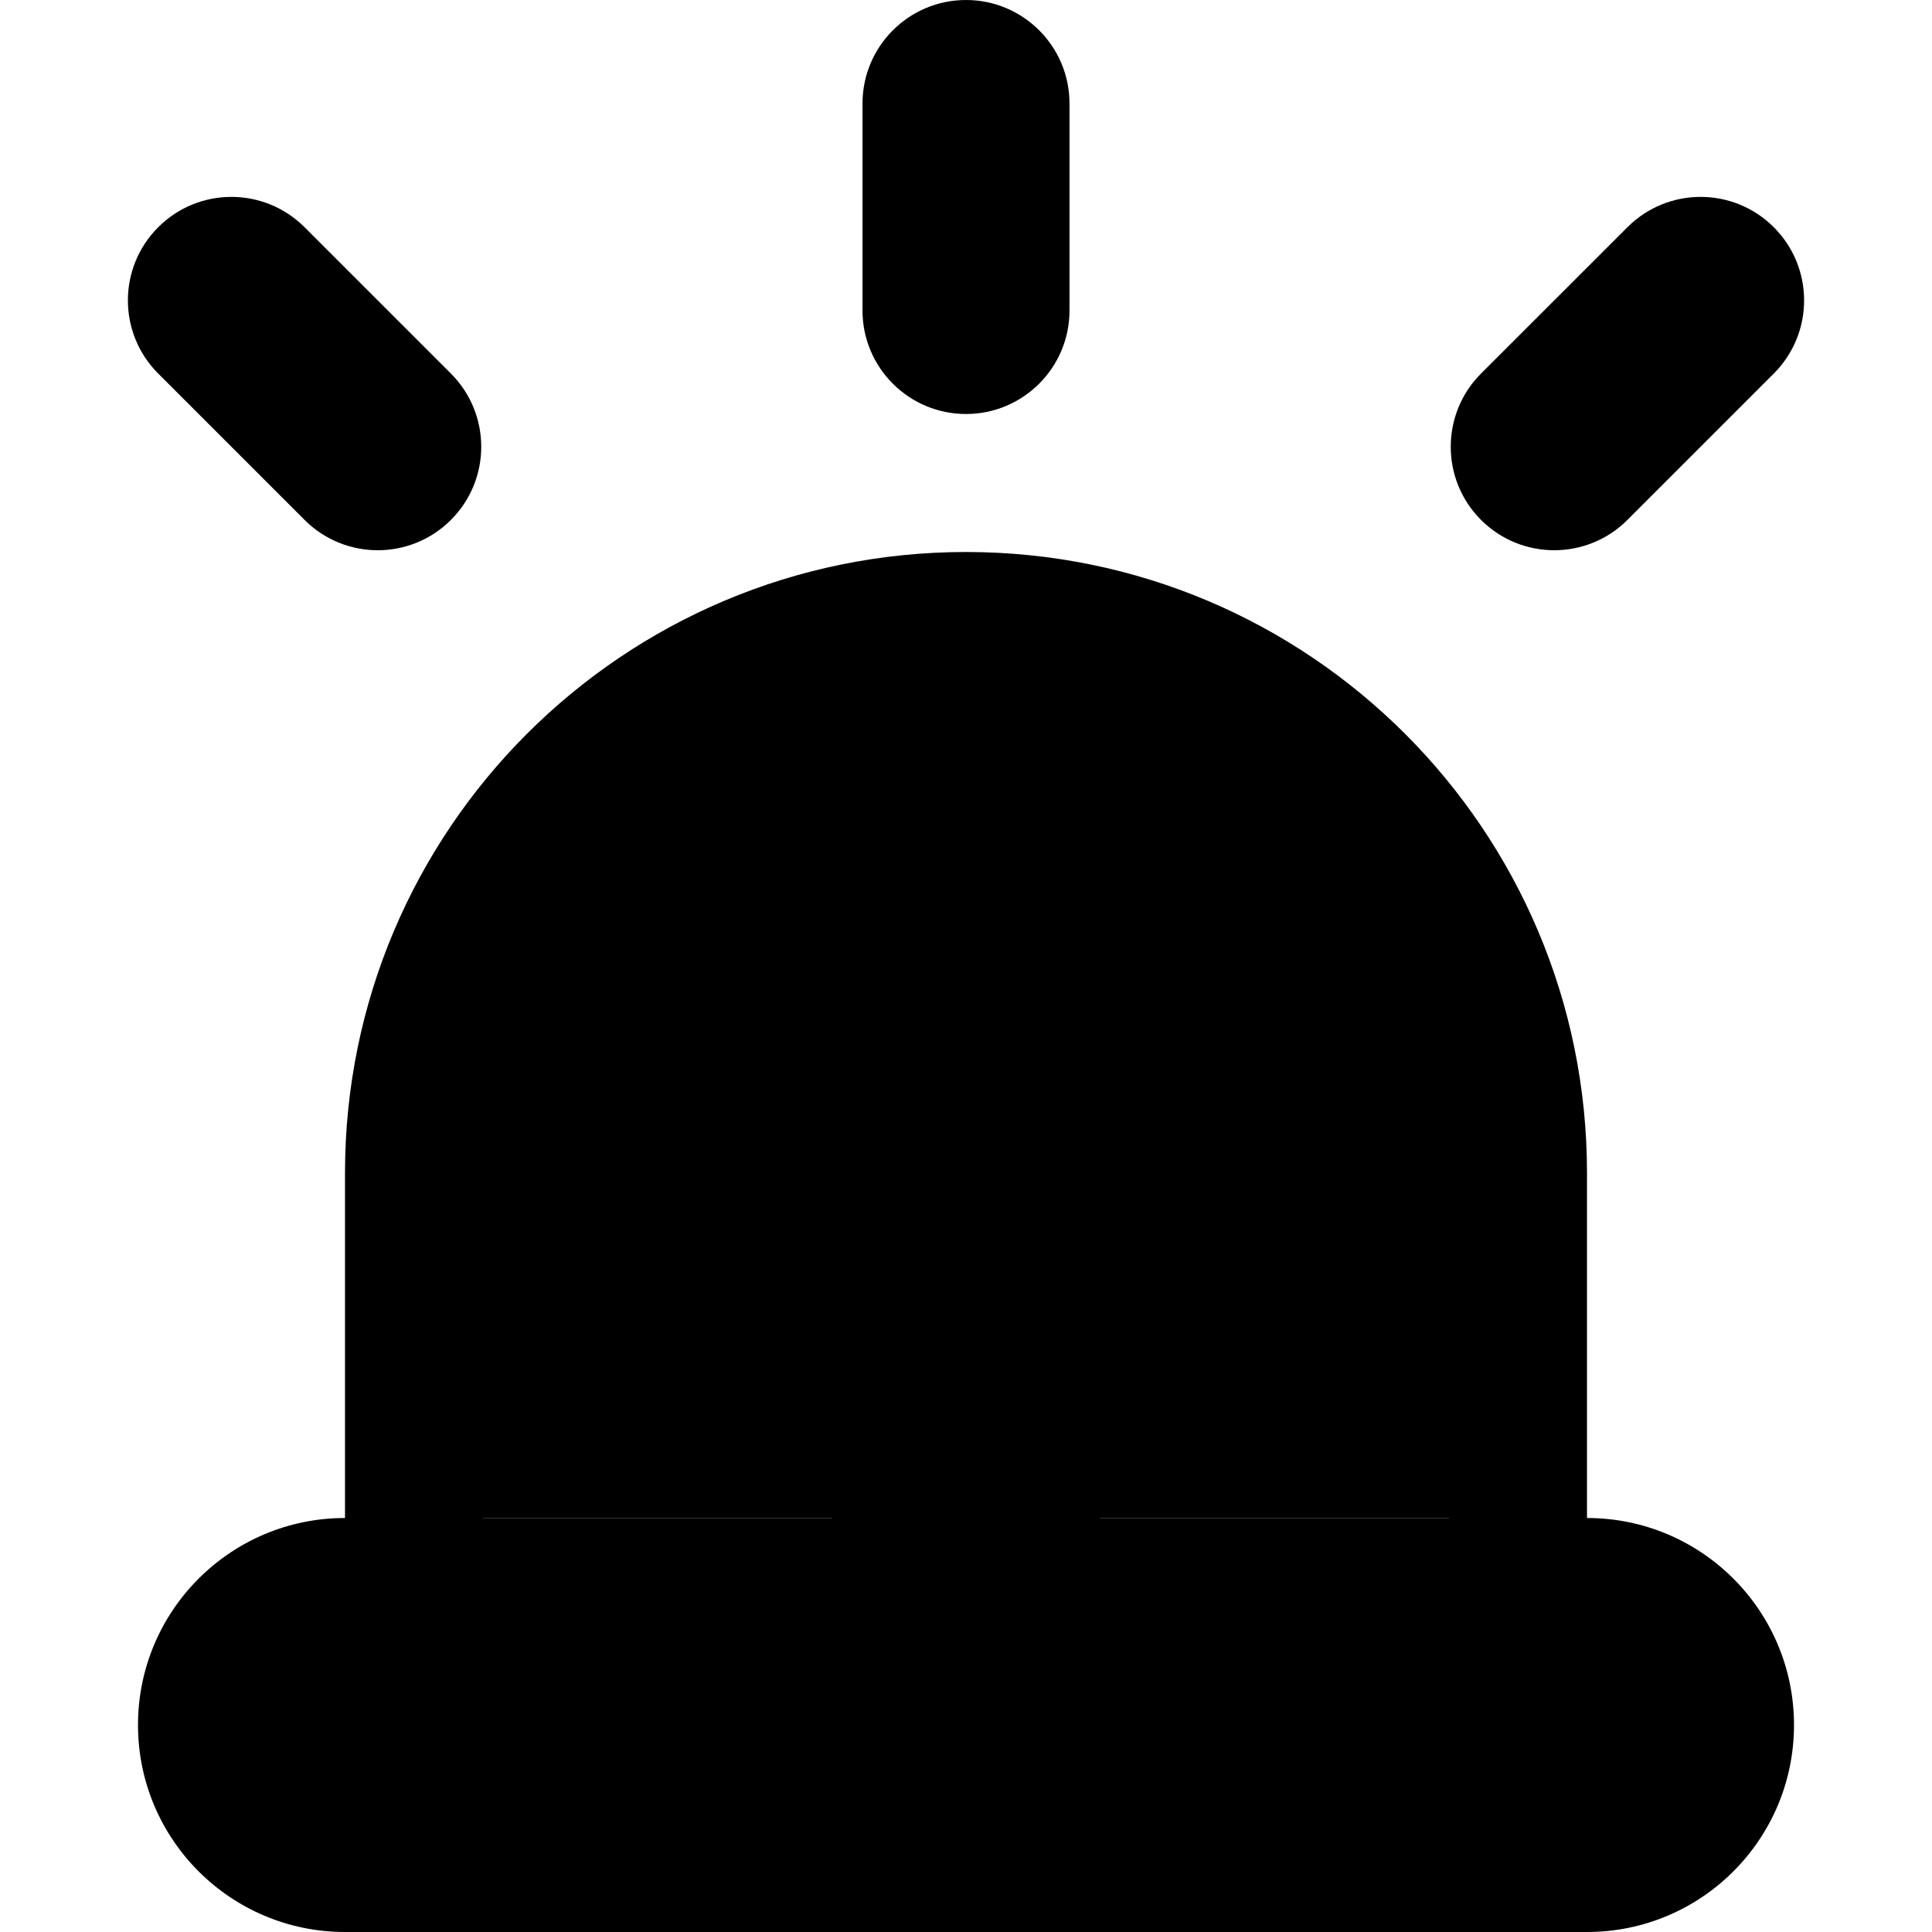
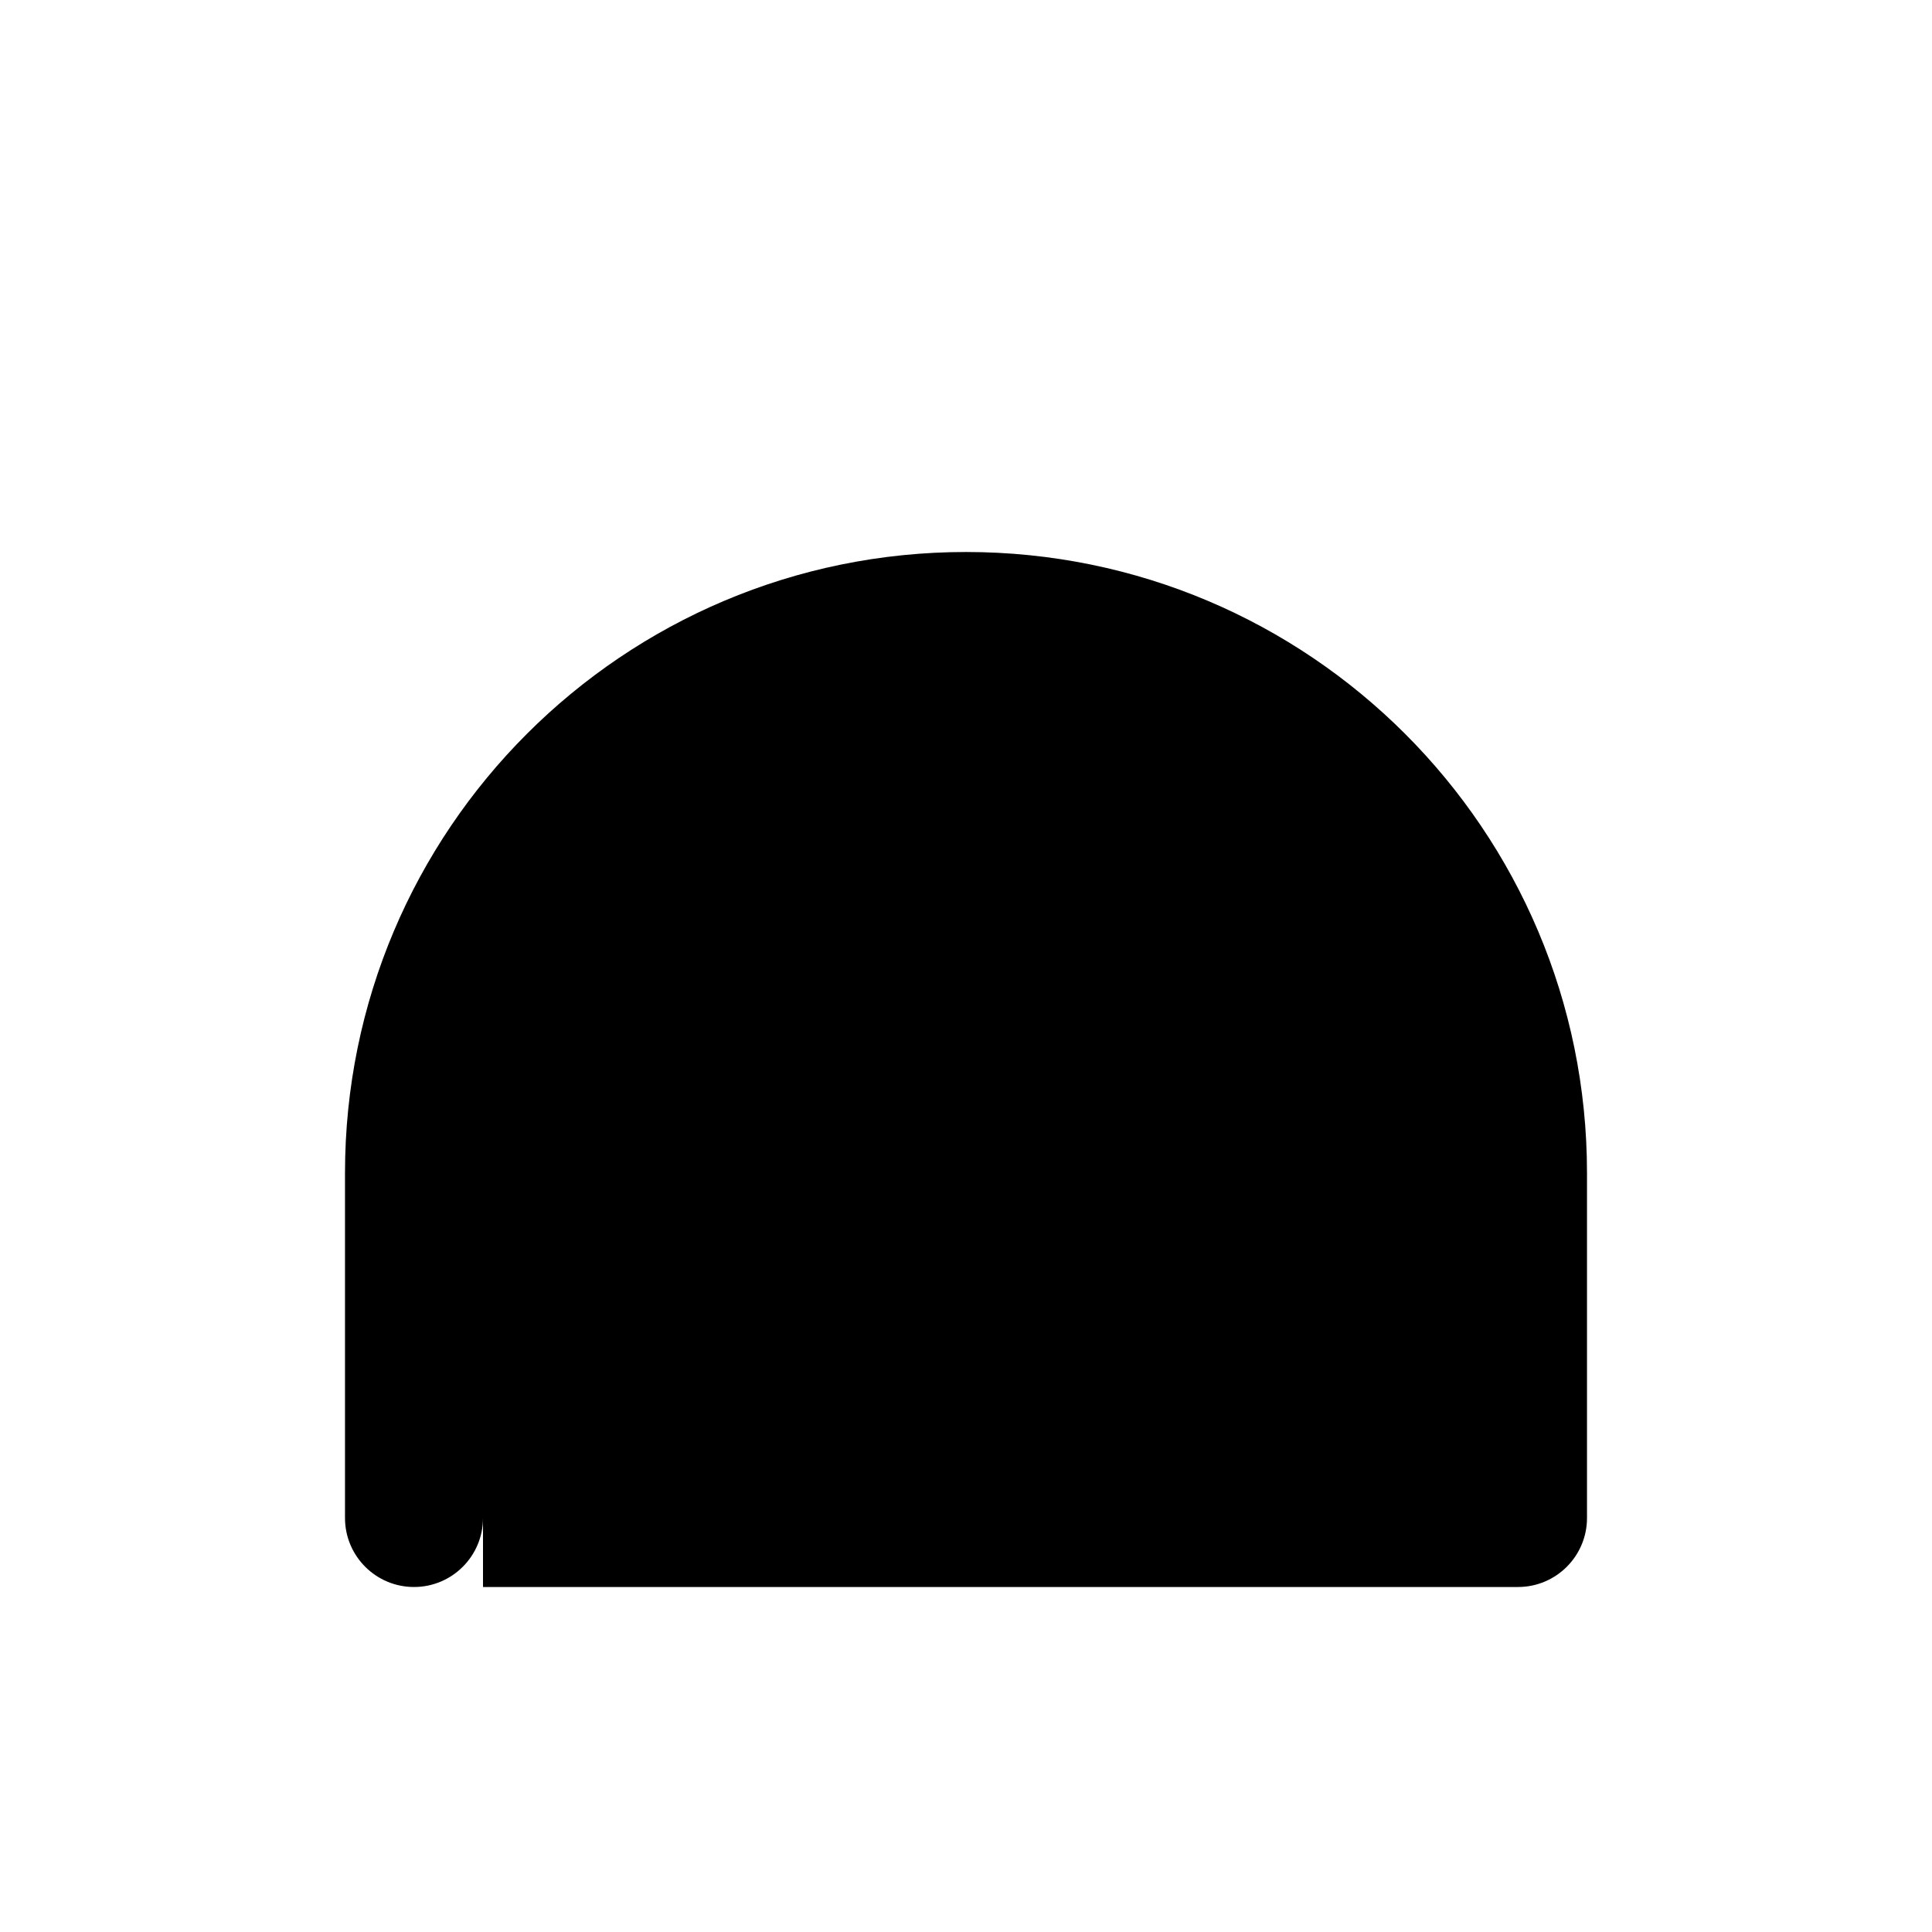
<svg xmlns="http://www.w3.org/2000/svg" width="28" height="28" viewBox="0 0 28 28" fill="none">
-   <path fill-rule="evenodd" clip-rule="evenodd" d="M7 22C7 22.552 6.552 23 6 23C5.448 23 5 22.552 5 22V17C5 12.029 9.029 8 14 8C18.971 8 23 12.029 23 17V22C23 22.552 22.552 23 22 23C21.448 23 21 22.552 21 22H7Z" fill="#31715B" style="fill:#31715B;fill:color(display-p3 0.192 0.443 0.357);fill-opacity:1;" />
-   <path fill-rule="evenodd" clip-rule="evenodd" d="M15.5 1.5C15.5 0.672 14.828 0 14 0C13.172 0 12.5 0.672 12.5 1.5V4.5C12.5 5.328 13.172 6 14 6C14.828 6 15.5 5.328 15.5 4.5V1.5ZM16 16.5C16 15.395 15.105 14.5 14 14.5C12.895 14.5 12 15.395 12 16.5V21.5C12 21.673 12.022 21.84 12.063 22H5C3.343 22 2 23.343 2 25C2 26.657 3.343 28 5 28H23C24.657 28 26 26.657 26 25C26 23.343 24.657 22 23 22H15.937C15.978 21.84 16 21.673 16 21.5V16.5ZM25.707 3.293C26.293 3.879 26.293 4.828 25.707 5.414L23.586 7.535C23 8.121 22.05 8.121 21.464 7.535C20.879 6.95 20.879 6 21.464 5.414L23.586 3.293C24.172 2.707 25.121 2.707 25.707 3.293ZM2.293 5.414C1.707 4.828 1.707 3.879 2.293 3.293C2.879 2.707 3.828 2.707 4.414 3.293L6.535 5.414C7.121 6 7.121 6.95 6.535 7.535C5.95 8.121 5 8.121 4.414 7.535L2.293 5.414Z" fill="#FFD712" style="fill:#FFD712;fill:color(display-p3 1 0.843 0.071);fill-opacity:1;" />
+   <path fill-rule="evenodd" clip-rule="evenodd" d="M7 22C7 22.552 6.552 23 6 23C5.448 23 5 22.552 5 22V17C5 12.029 9.029 8 14 8C18.971 8 23 12.029 23 17V22C23 22.552 22.552 23 22 23H7Z" fill="#31715B" style="fill:#31715B;fill:color(display-p3 0.192 0.443 0.357);fill-opacity:1;" />
</svg>